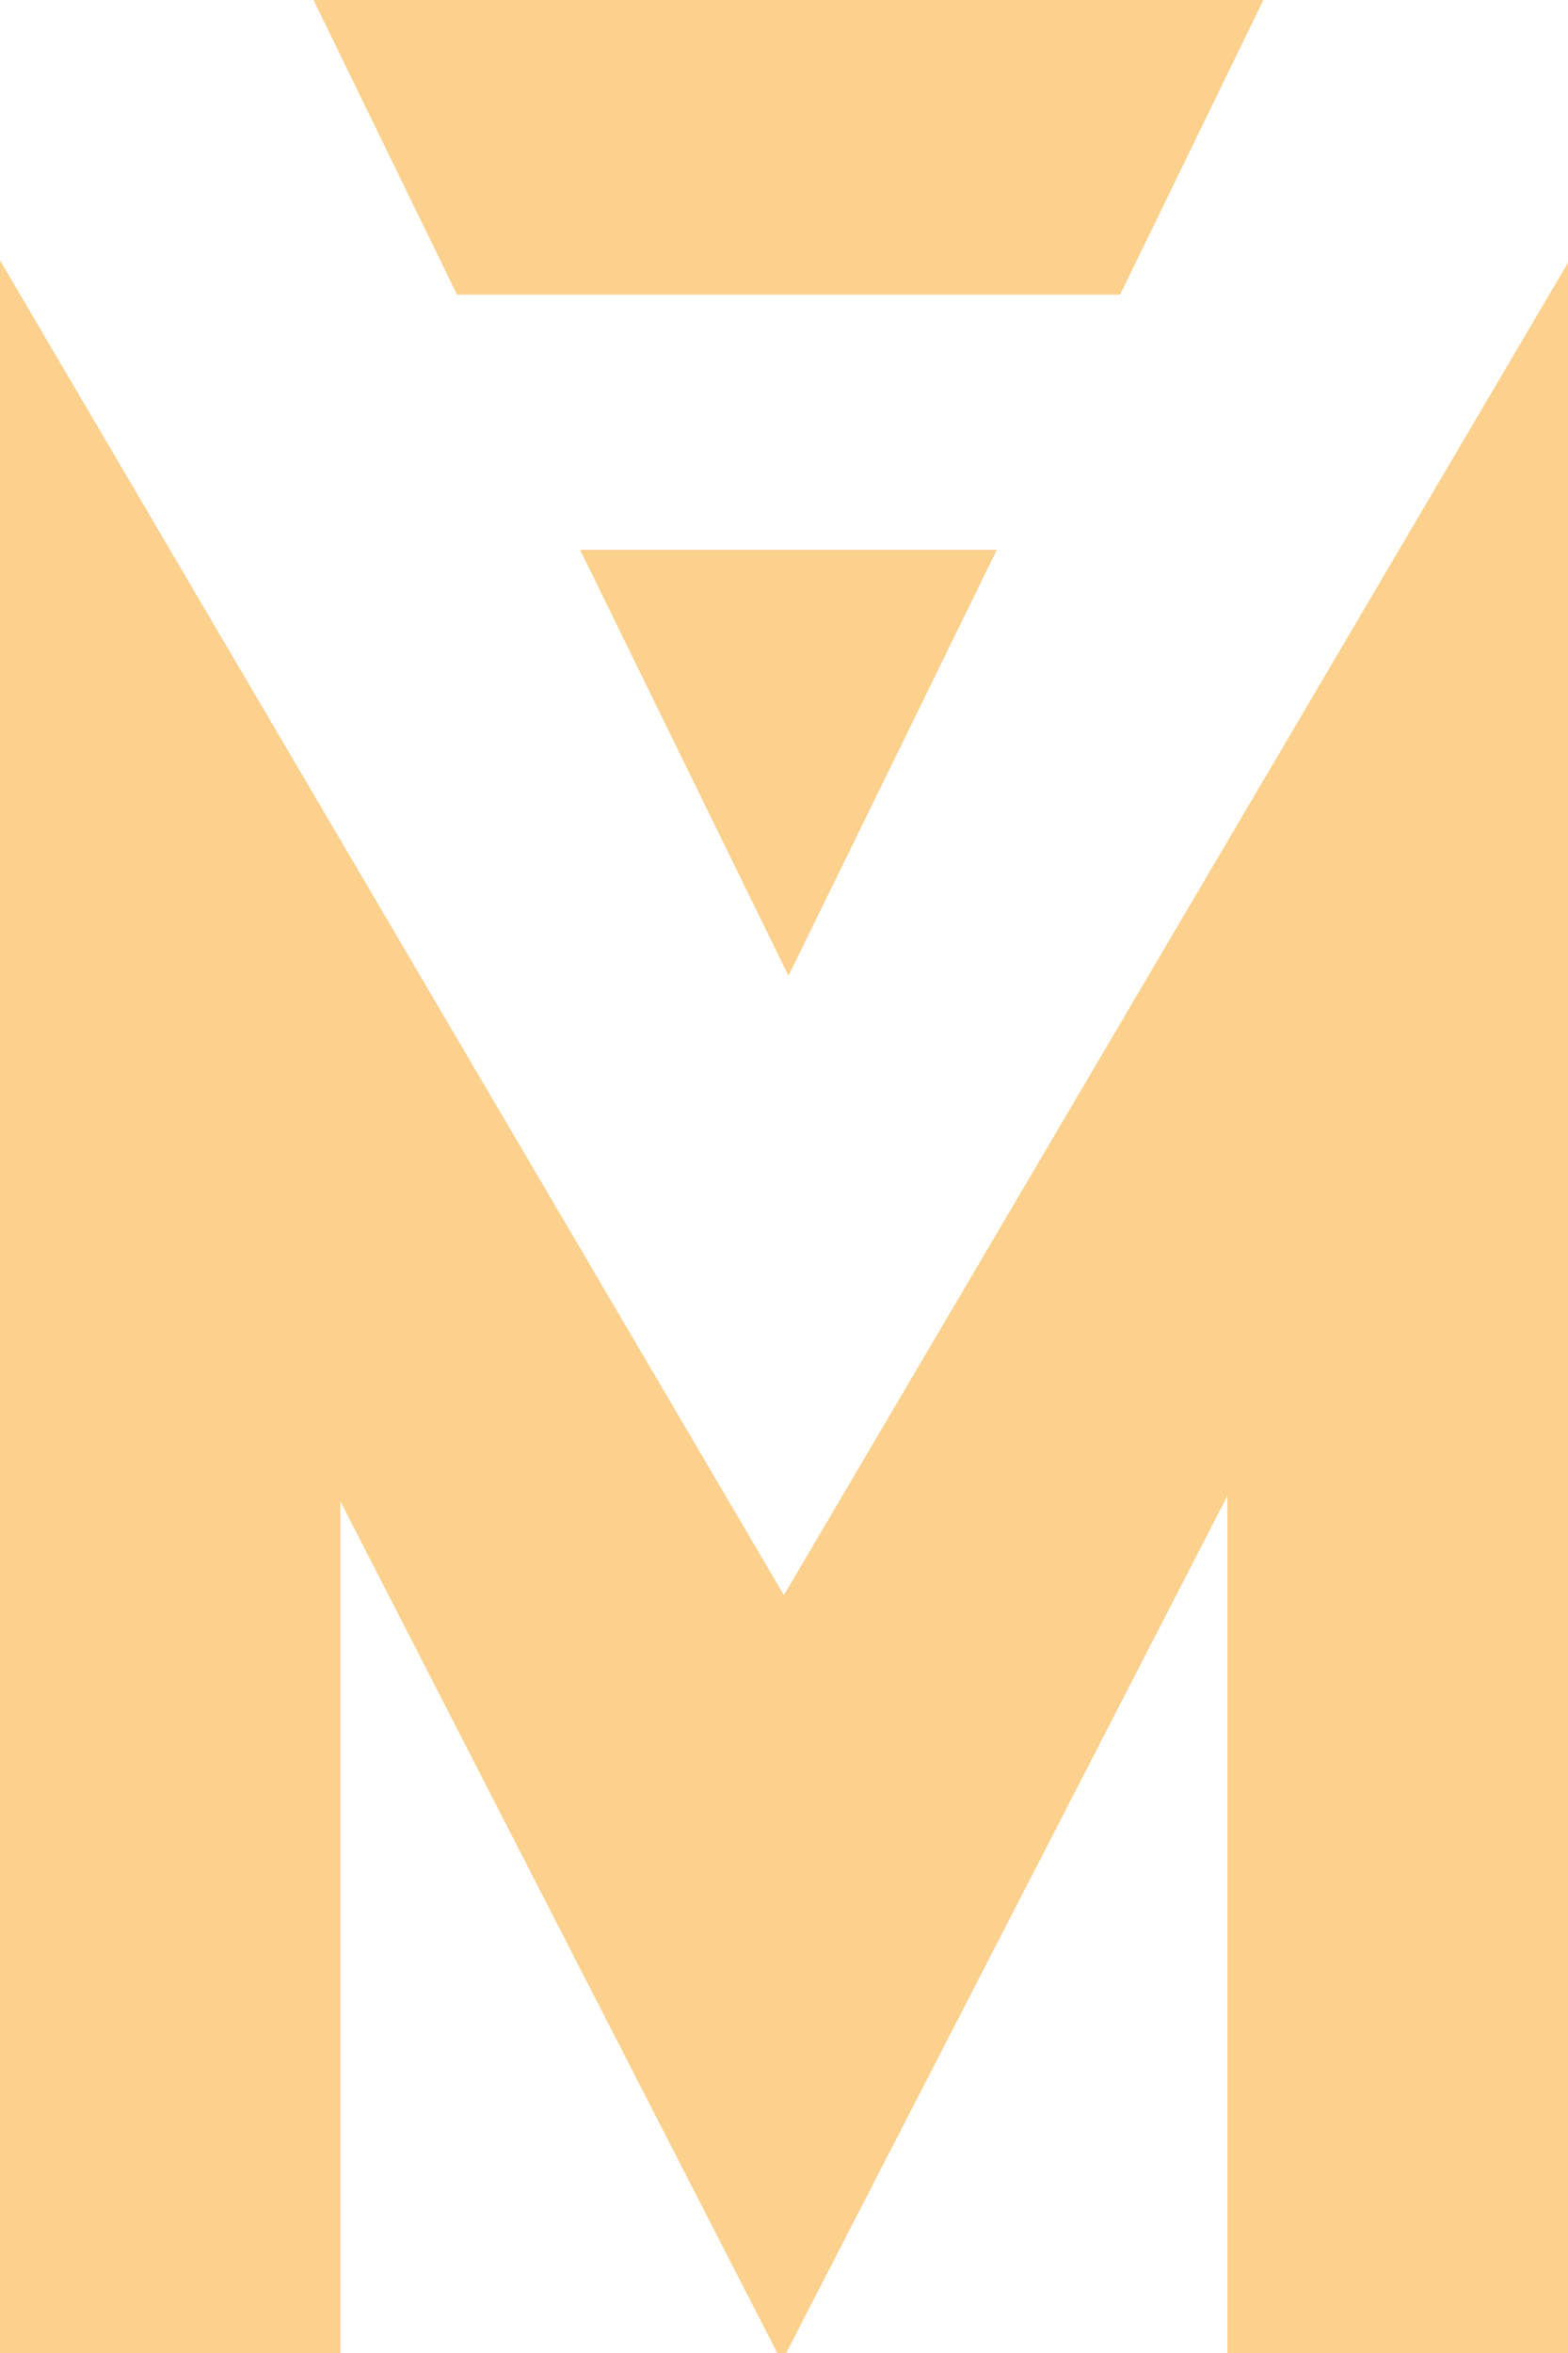
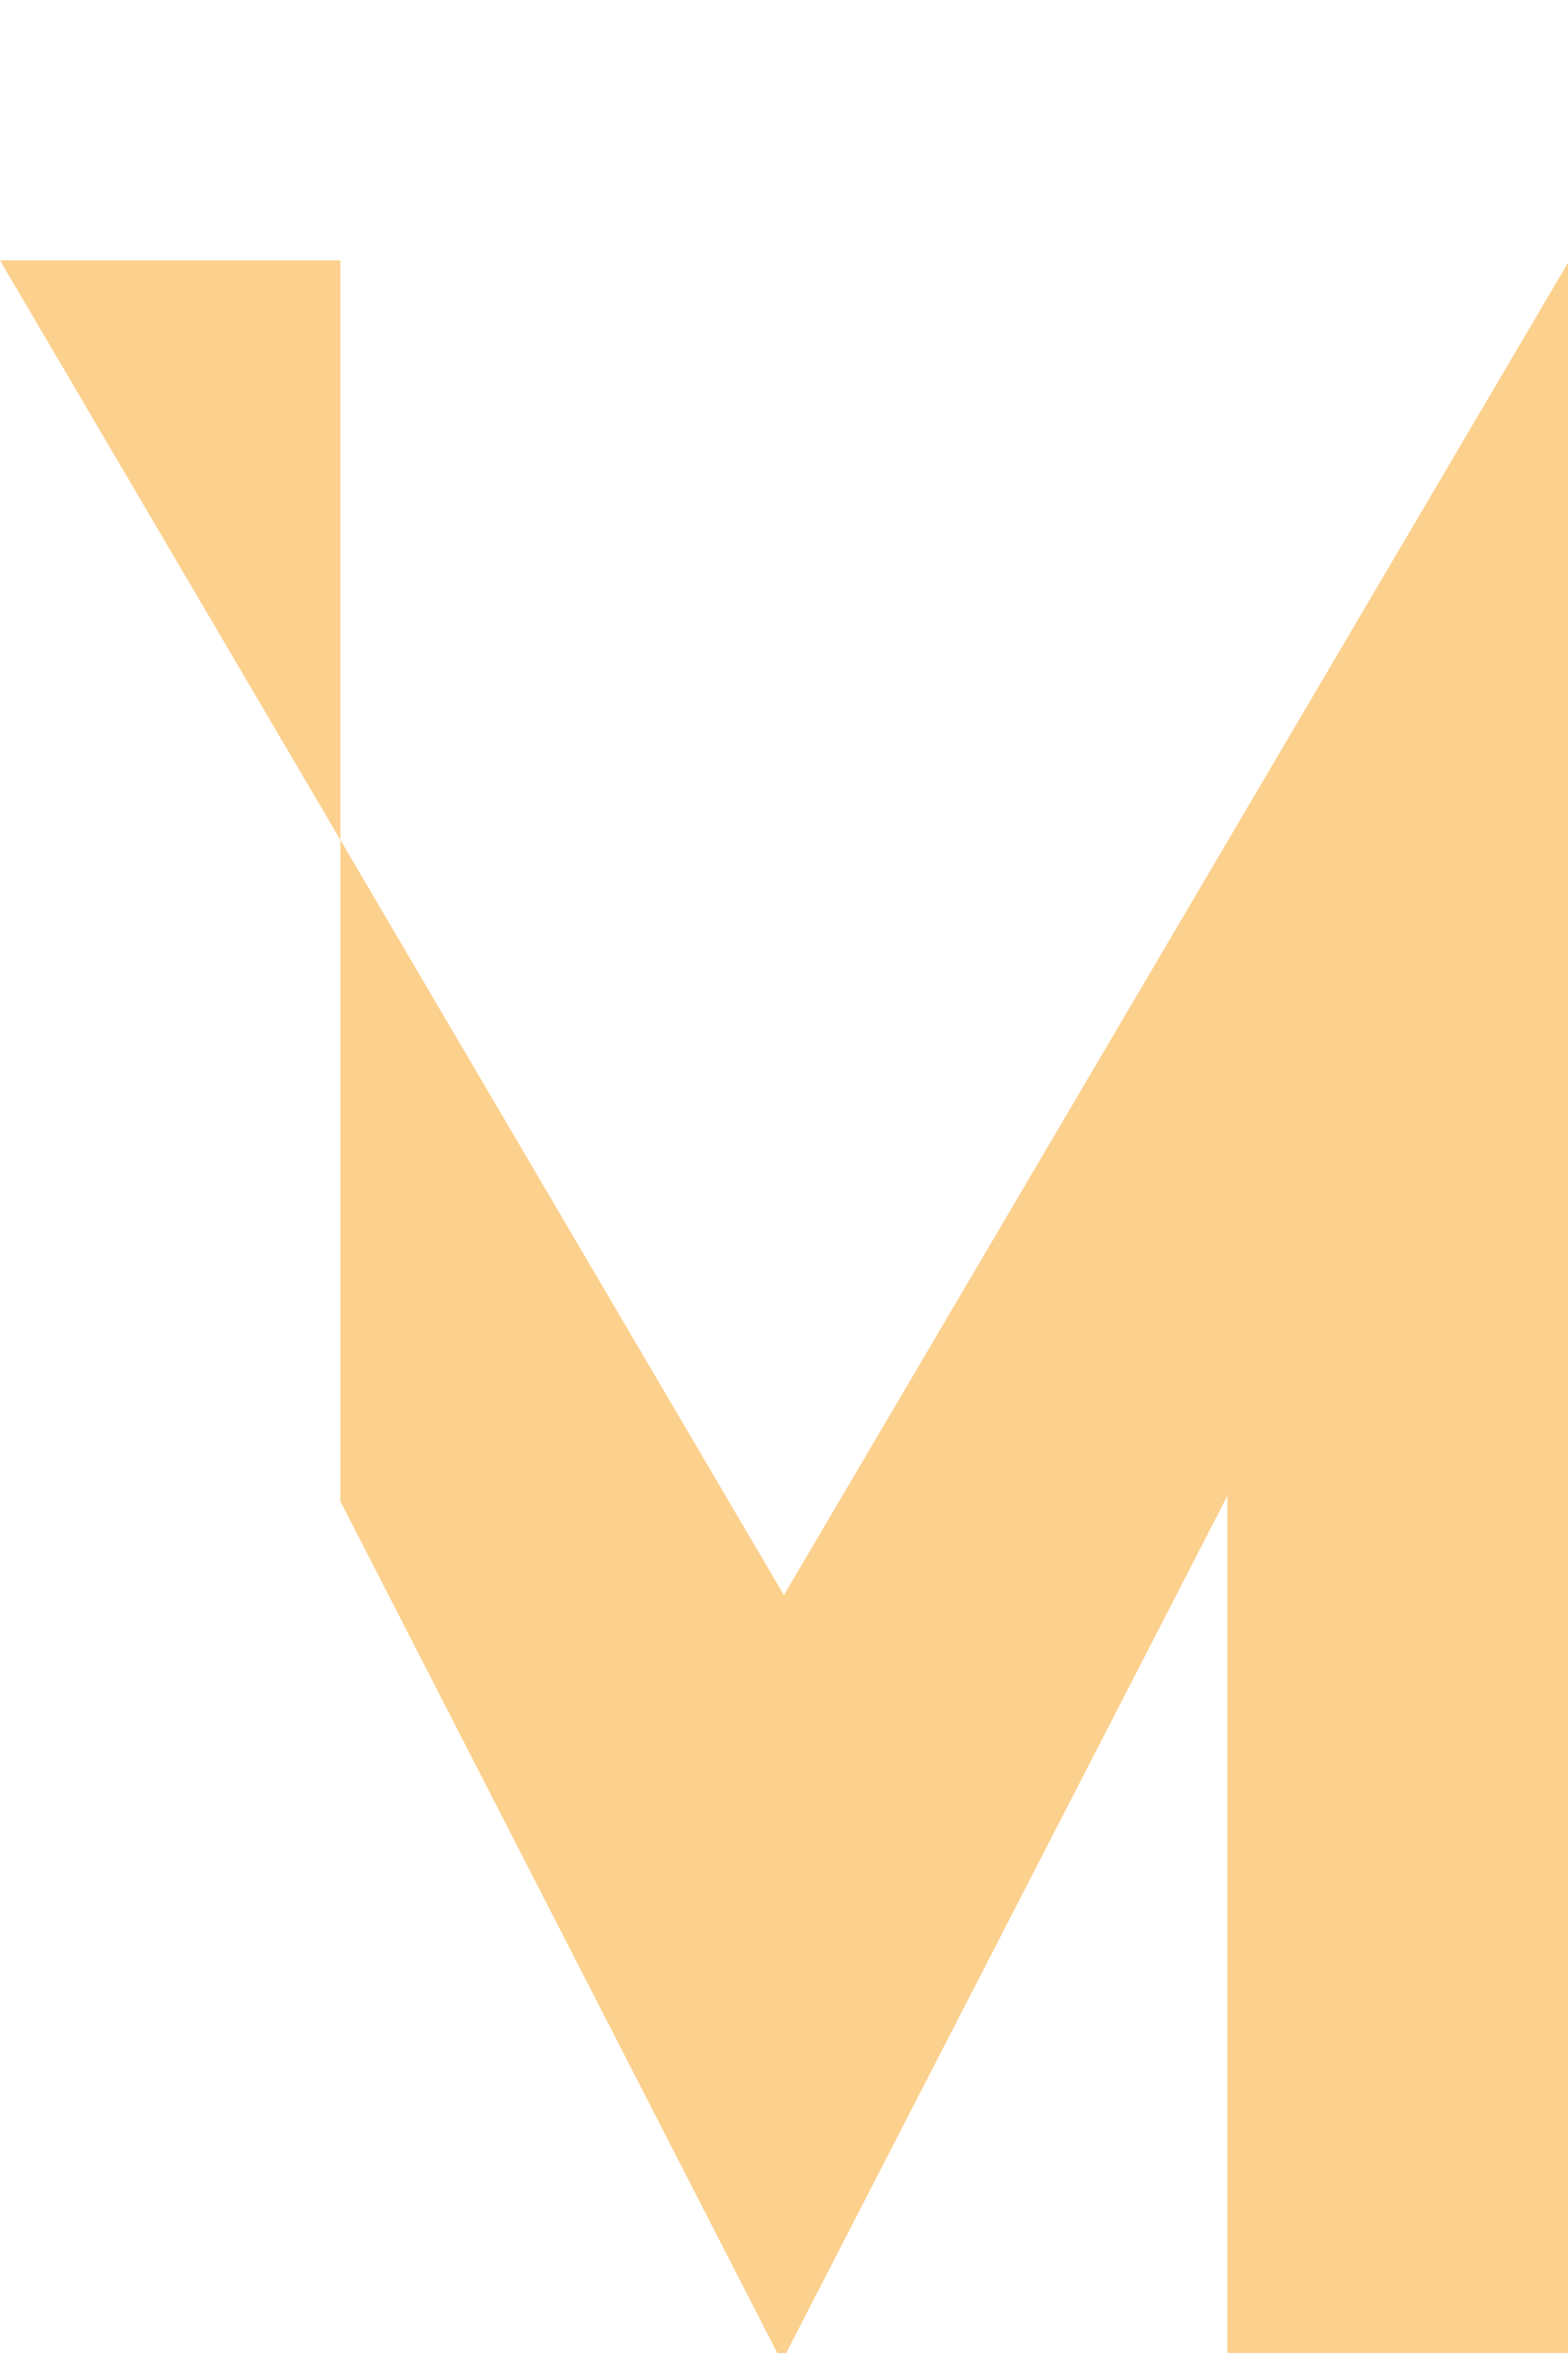
<svg xmlns="http://www.w3.org/2000/svg" version="1.1" id="Layer_1" x="0px" y="0px" viewBox="0 0 500 750" style="enable-background:new 0 0 500 750;" xml:space="preserve">
  <style type="text/css">
	.st0{opacity: 0.5;}
	.st1{fill:#F9A21B;}
</style>
  <g class="st0">
-     <path class="st1" d="M0,82.99l249.97,425.44L500,83.75V750H391.4V476.76L250.69,750h-2.83L108.54,478.52V750H0V82.99z" />
-     <polygon class="st1" points="184.98,175.25 251.43,311.02 317.87,175.25  " />
-     <polygon class="st1" points="402.87,0 357.19,93.9 145.72,93.9 99.98,0  " />
+     <path class="st1" d="M0,82.99l249.97,425.44L500,83.75V750H391.4V476.76L250.69,750h-2.83L108.54,478.52V750V82.99z" />
  </g>
</svg>